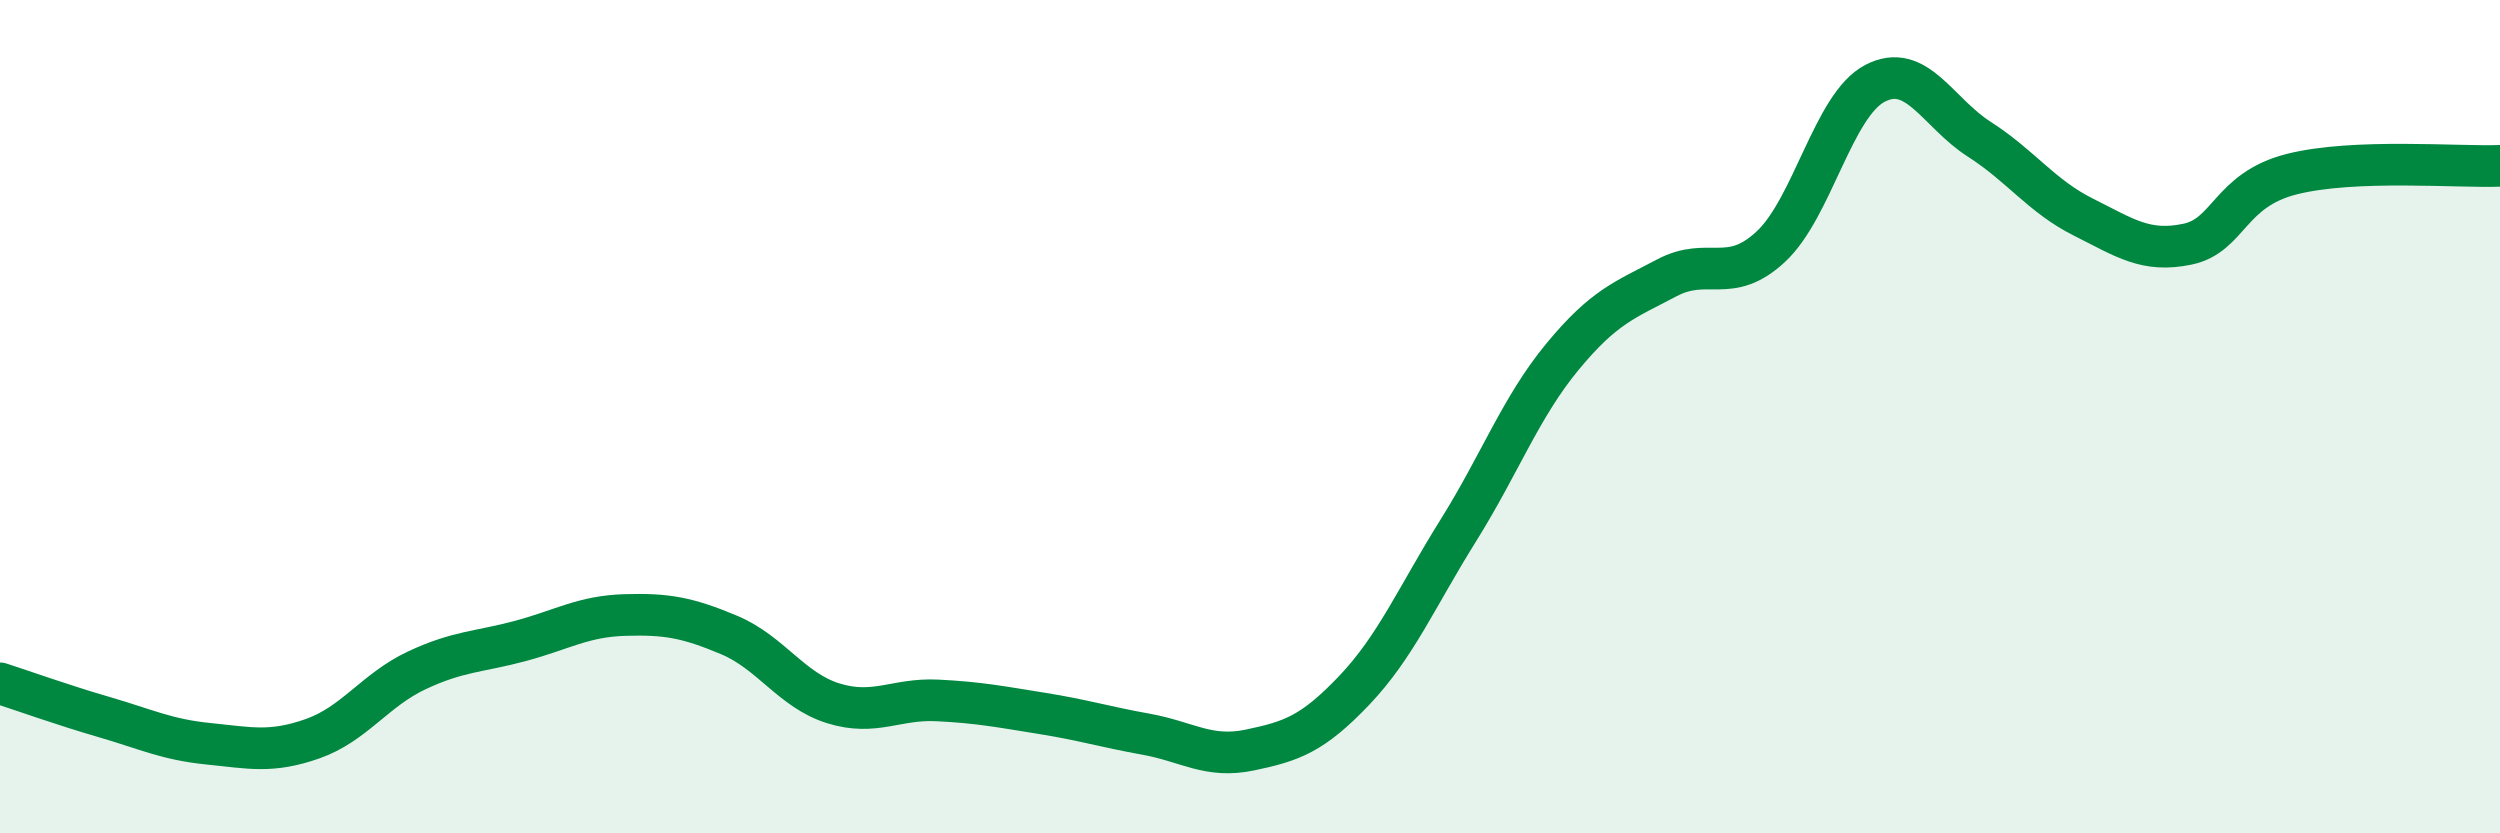
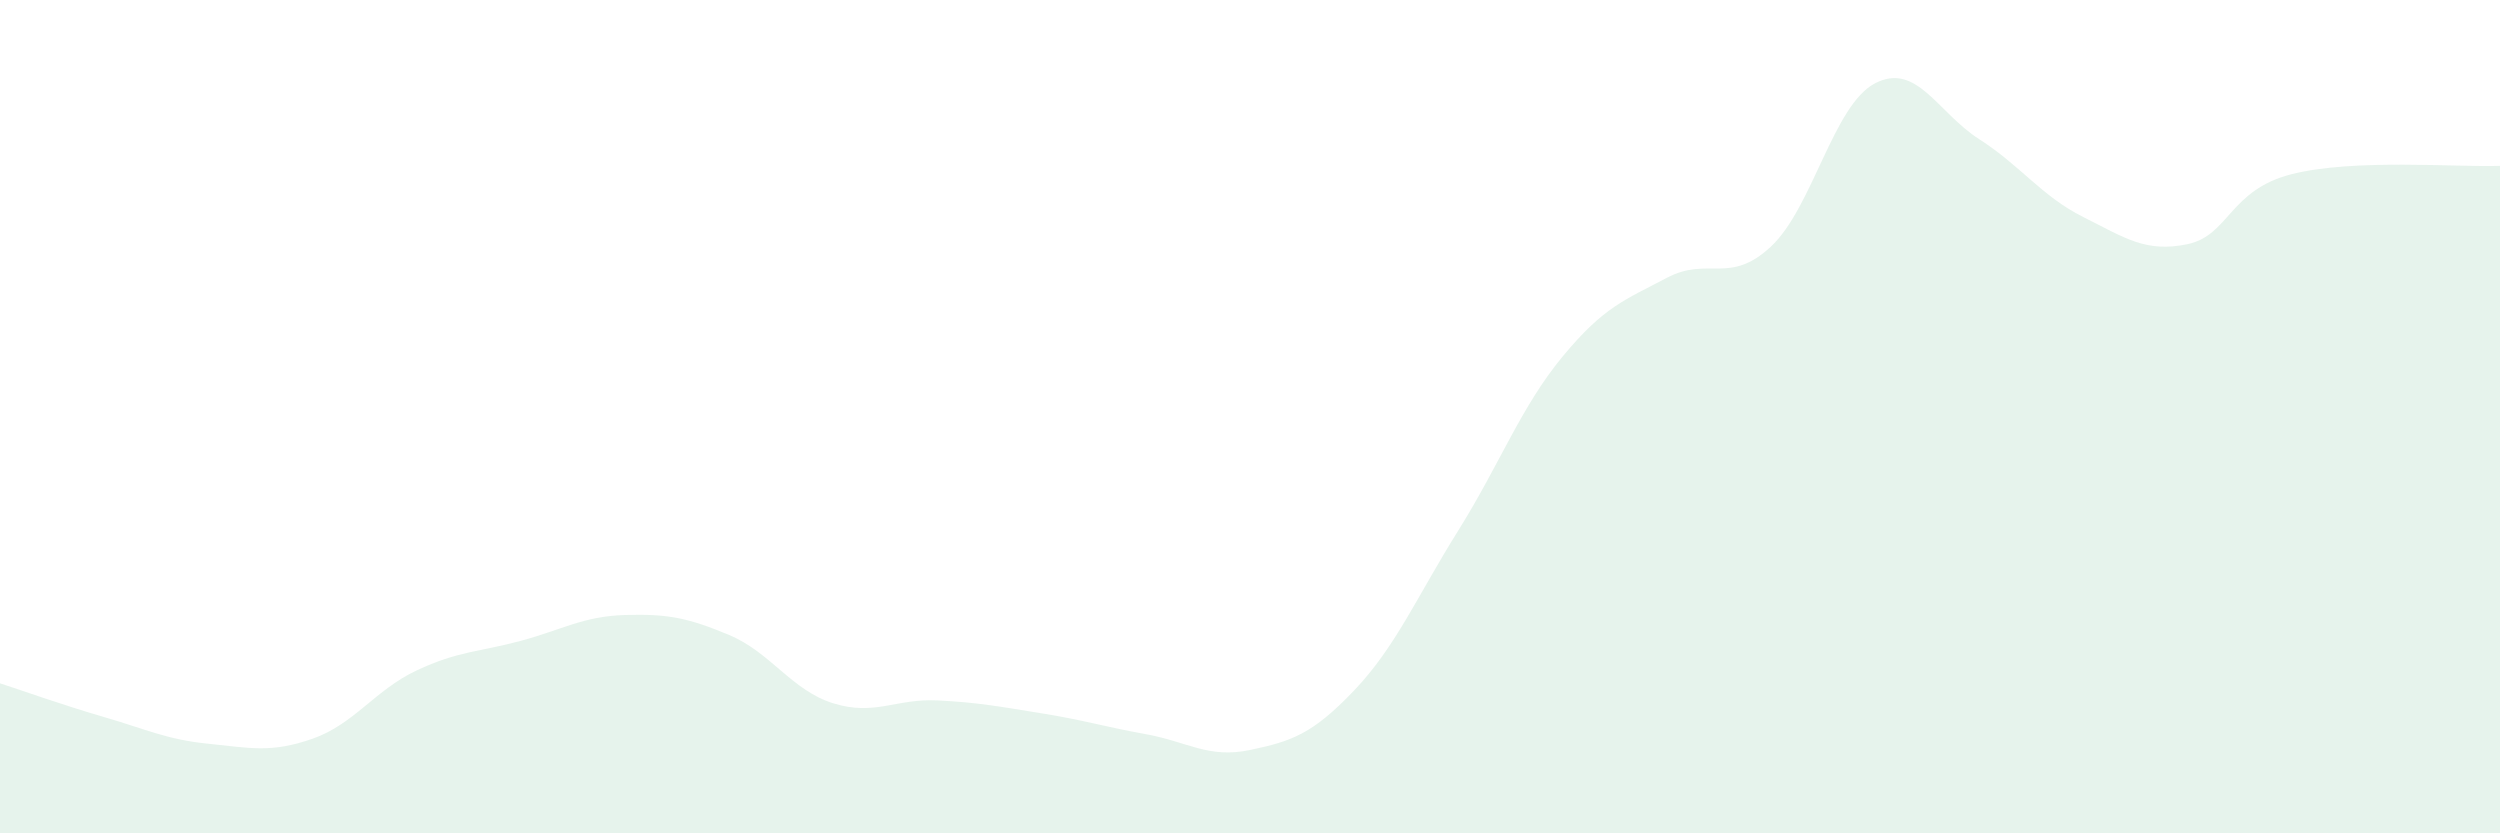
<svg xmlns="http://www.w3.org/2000/svg" width="60" height="20" viewBox="0 0 60 20">
  <path d="M 0,16.4 C 0.5,16.56 1.5,16.92 2.5,17.21 C 3.5,17.5 4,17.75 5,17.85 C 6,17.95 6.5,18.08 7.5,17.73 C 8.5,17.38 9,16.56 10,16.09 C 11,15.62 11.5,15.65 12.5,15.38 C 13.5,15.11 14,14.79 15,14.76 C 16,14.73 16.5,14.82 17.5,15.24 C 18.5,15.66 19,16.57 20,16.88 C 21,17.19 21.5,16.76 22.5,16.81 C 23.5,16.86 24,16.96 25,17.12 C 26,17.28 26.5,17.44 27.5,17.62 C 28.5,17.8 29,18.21 30,18 C 31,17.79 31.5,17.62 32.5,16.57 C 33.5,15.52 34,14.33 35,12.73 C 36,11.13 36.5,9.77 37.5,8.56 C 38.5,7.35 39,7.2 40,6.67 C 41,6.14 41.5,6.85 42.5,5.92 C 43.5,4.99 44,2.52 45,2 C 46,1.48 46.5,2.7 47.5,3.34 C 48.5,3.98 49,4.71 50,5.21 C 51,5.71 51.5,6.07 52.5,5.86 C 53.5,5.65 53.5,4.56 55,4.18 C 56.5,3.8 59,4.02 60,3.98L60 20L0 20Z" fill="#008740" opacity="0.1" stroke-linecap="round" stroke-linejoin="round" />
-   <path d="M 0,16.4 C 0.5,16.56 1.5,16.92 2.5,17.21 C 3.5,17.5 4,17.75 5,17.85 C 6,17.95 6.5,18.08 7.5,17.73 C 8.5,17.38 9,16.56 10,16.09 C 11,15.62 11.5,15.65 12.5,15.38 C 13.5,15.11 14,14.79 15,14.76 C 16,14.73 16.5,14.82 17.5,15.24 C 18.5,15.66 19,16.57 20,16.88 C 21,17.19 21.5,16.76 22.5,16.81 C 23.5,16.86 24,16.96 25,17.12 C 26,17.28 26.5,17.44 27.5,17.62 C 28.5,17.8 29,18.21 30,18 C 31,17.79 31.5,17.62 32.5,16.57 C 33.5,15.52 34,14.33 35,12.73 C 36,11.13 36.5,9.77 37.5,8.56 C 38.5,7.35 39,7.2 40,6.67 C 41,6.14 41.5,6.85 42.5,5.92 C 43.5,4.99 44,2.52 45,2 C 46,1.48 46.5,2.7 47.5,3.34 C 48.5,3.98 49,4.71 50,5.21 C 51,5.71 51.5,6.07 52.5,5.86 C 53.5,5.65 53.5,4.56 55,4.18 C 56.5,3.8 59,4.02 60,3.98" stroke="#008740" stroke-width="1" fill="none" stroke-linecap="round" stroke-linejoin="round" />
</svg>